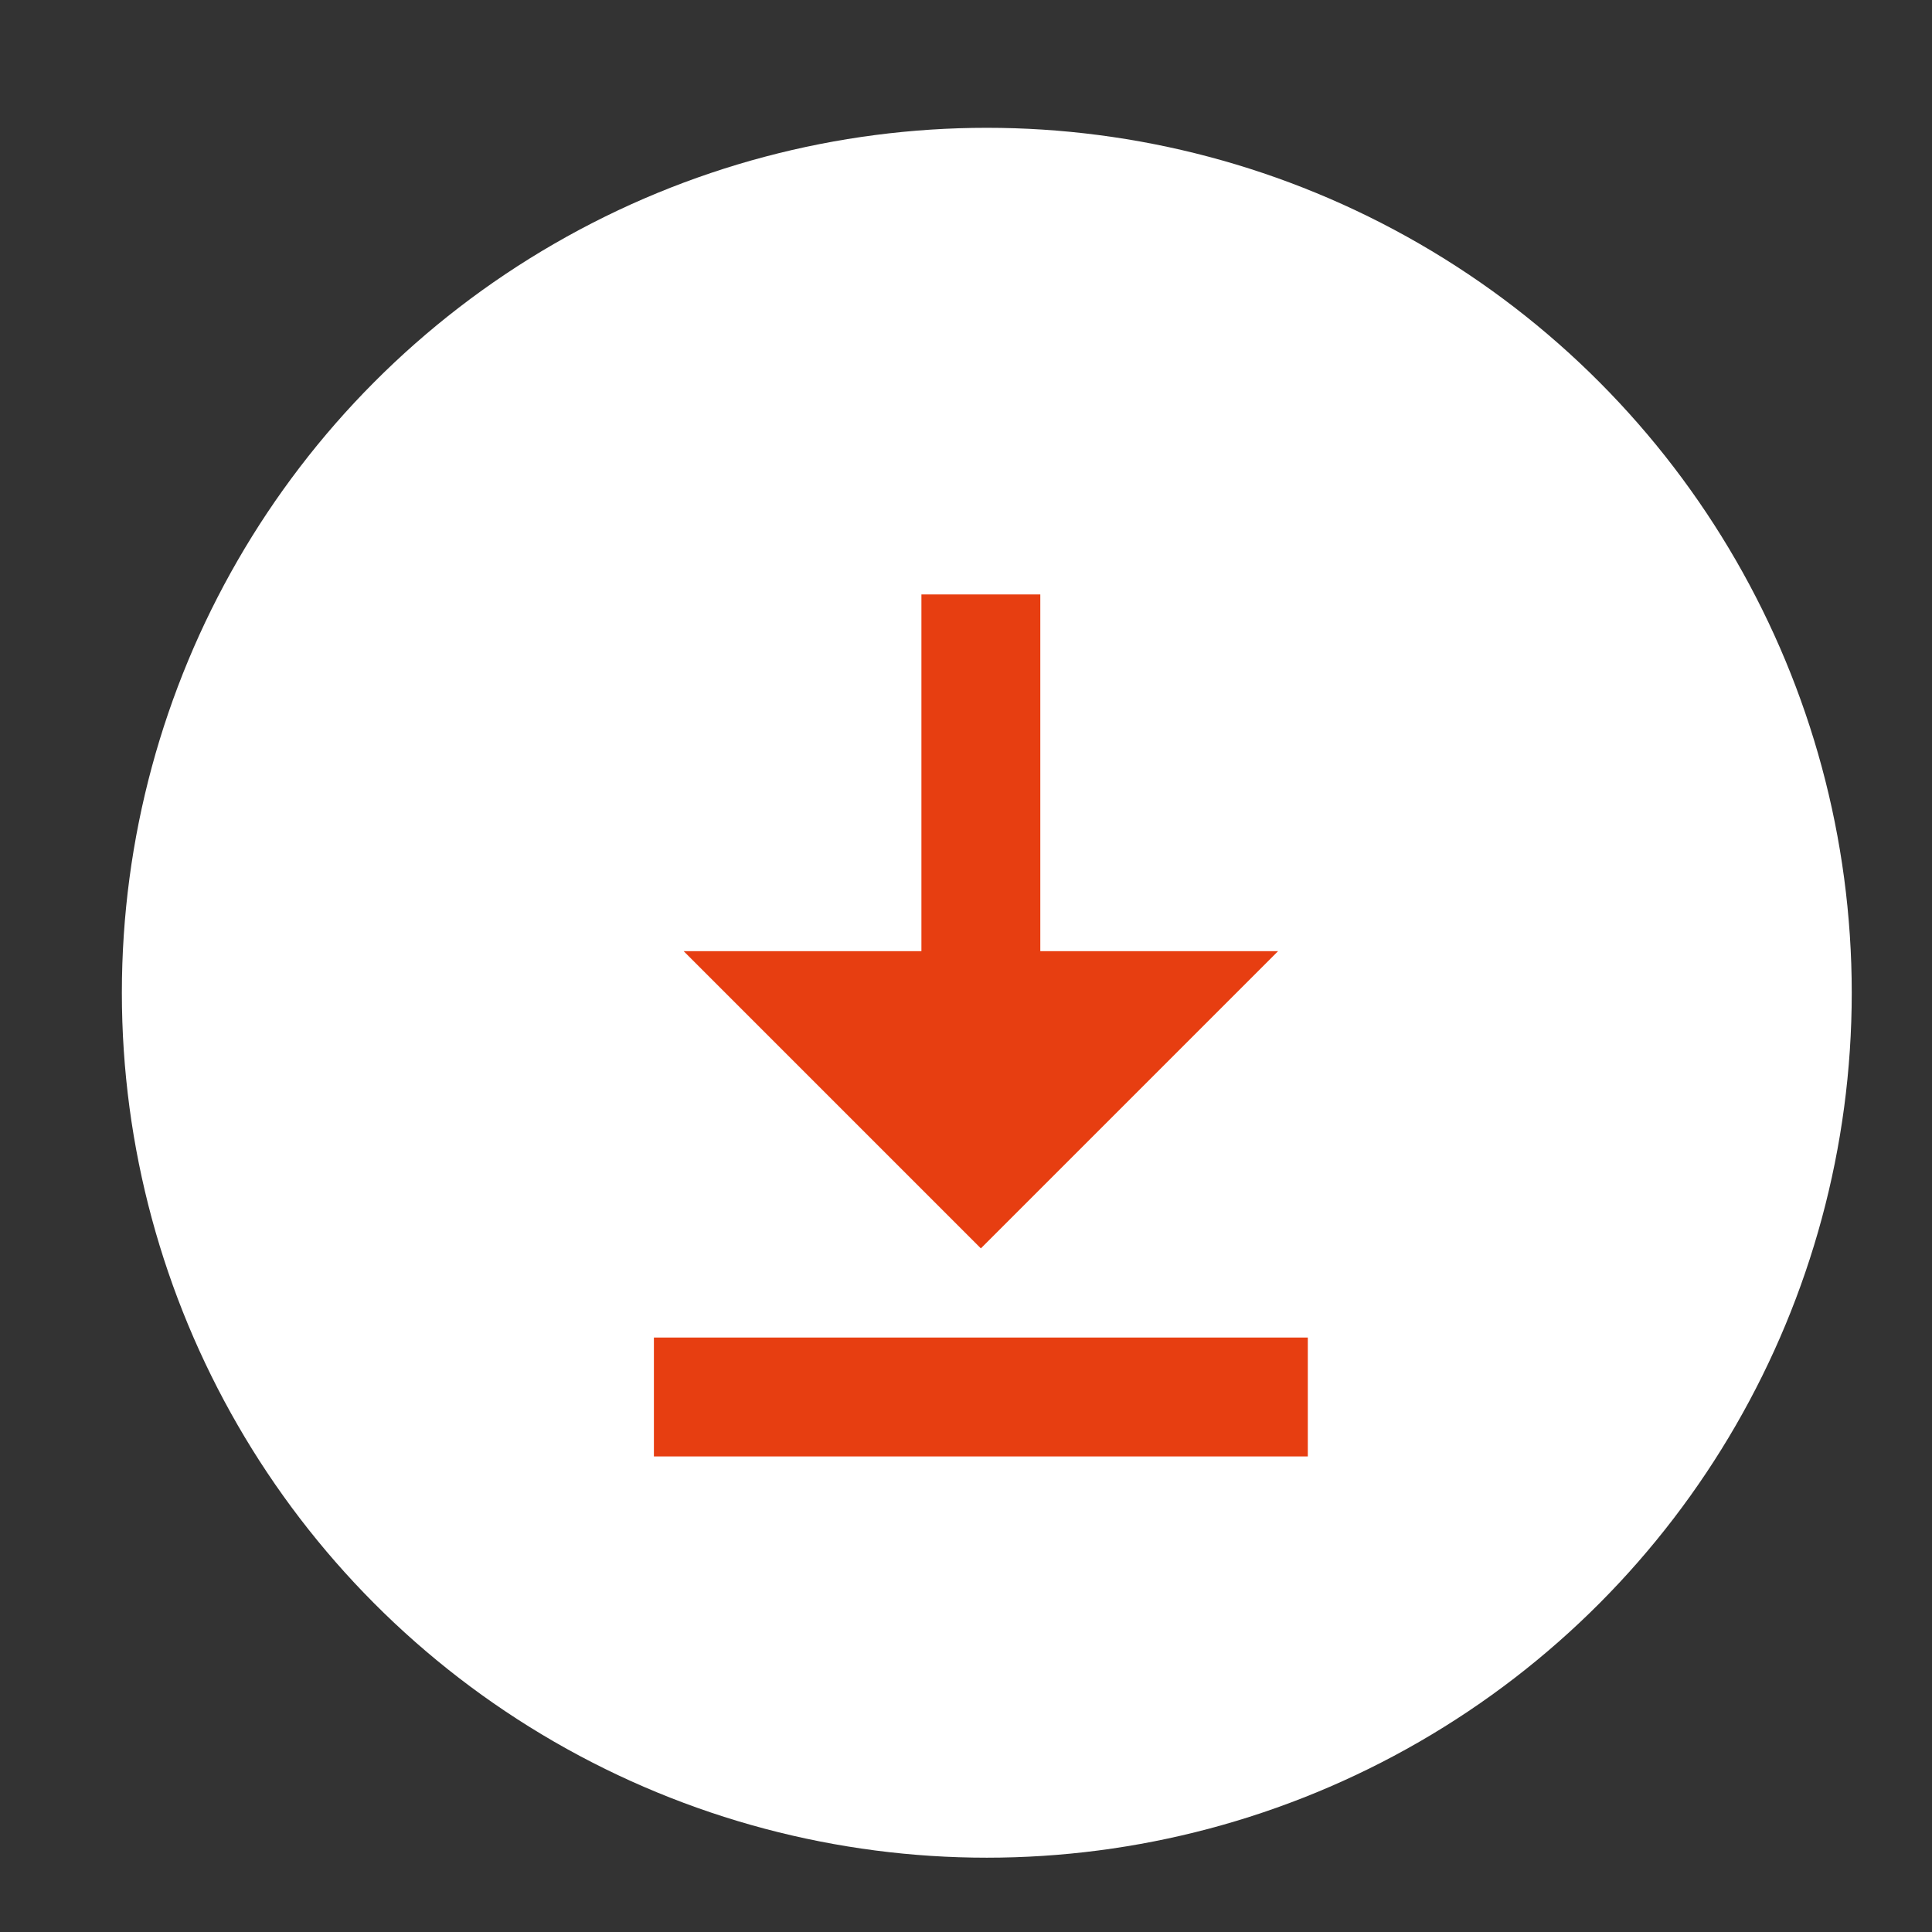
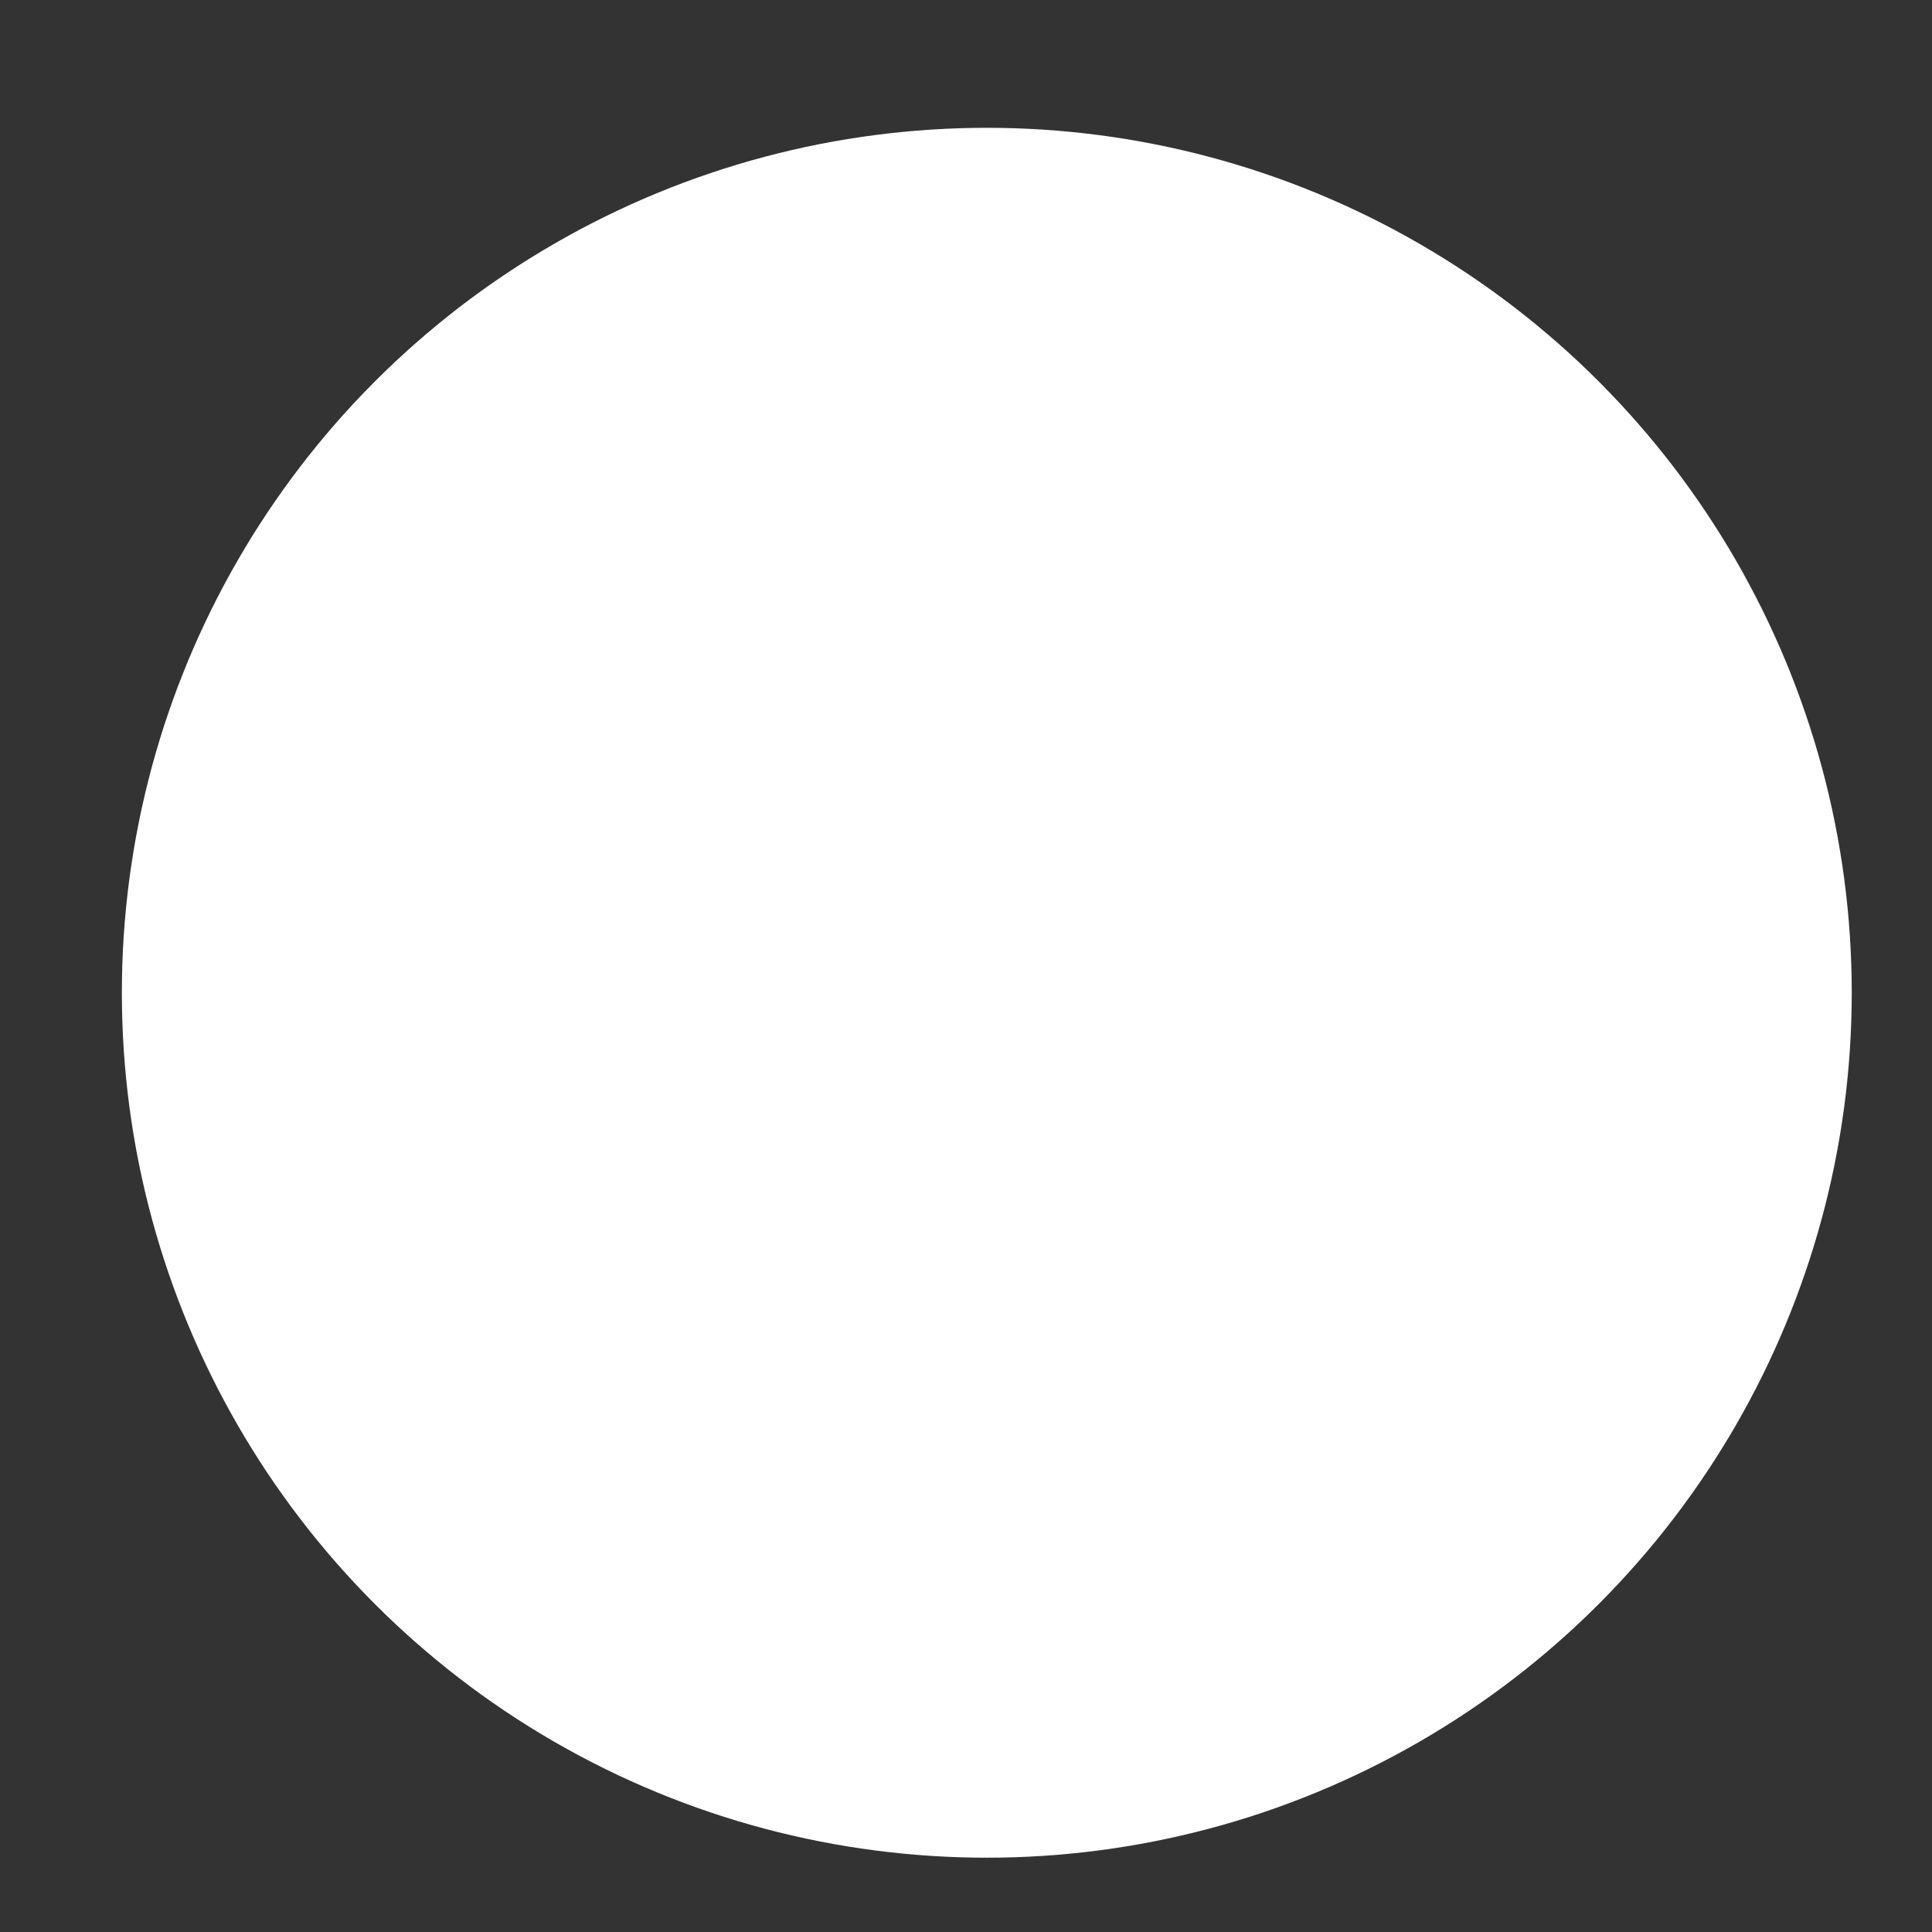
<svg xmlns="http://www.w3.org/2000/svg" version="1.1" id="Layer_1" x="0px" y="0px" viewBox="0 0 65 65" style="enable-background:new 0 0 65 65;" xml:space="preserve">
  <rect x="0" y="0" width="65" height="65" fill="#333333" stroke="none" />
  <style type="text/css">
	.st0{fill:#FFFFFF;}
	.st1{fill:#e73e11;}
</style>
  <circle class="st0" cx="33.2" cy="33.4" r="29.1" />
  <g>
-     <path class="st1" d="M31,20v12h-8l10,10l10-10h-8V20C35,20,31.2,20,31,20z" />
-     <rect x="22" y="45" class="st1" width="22" height="4" />
-   </g>
+     </g>
</svg>